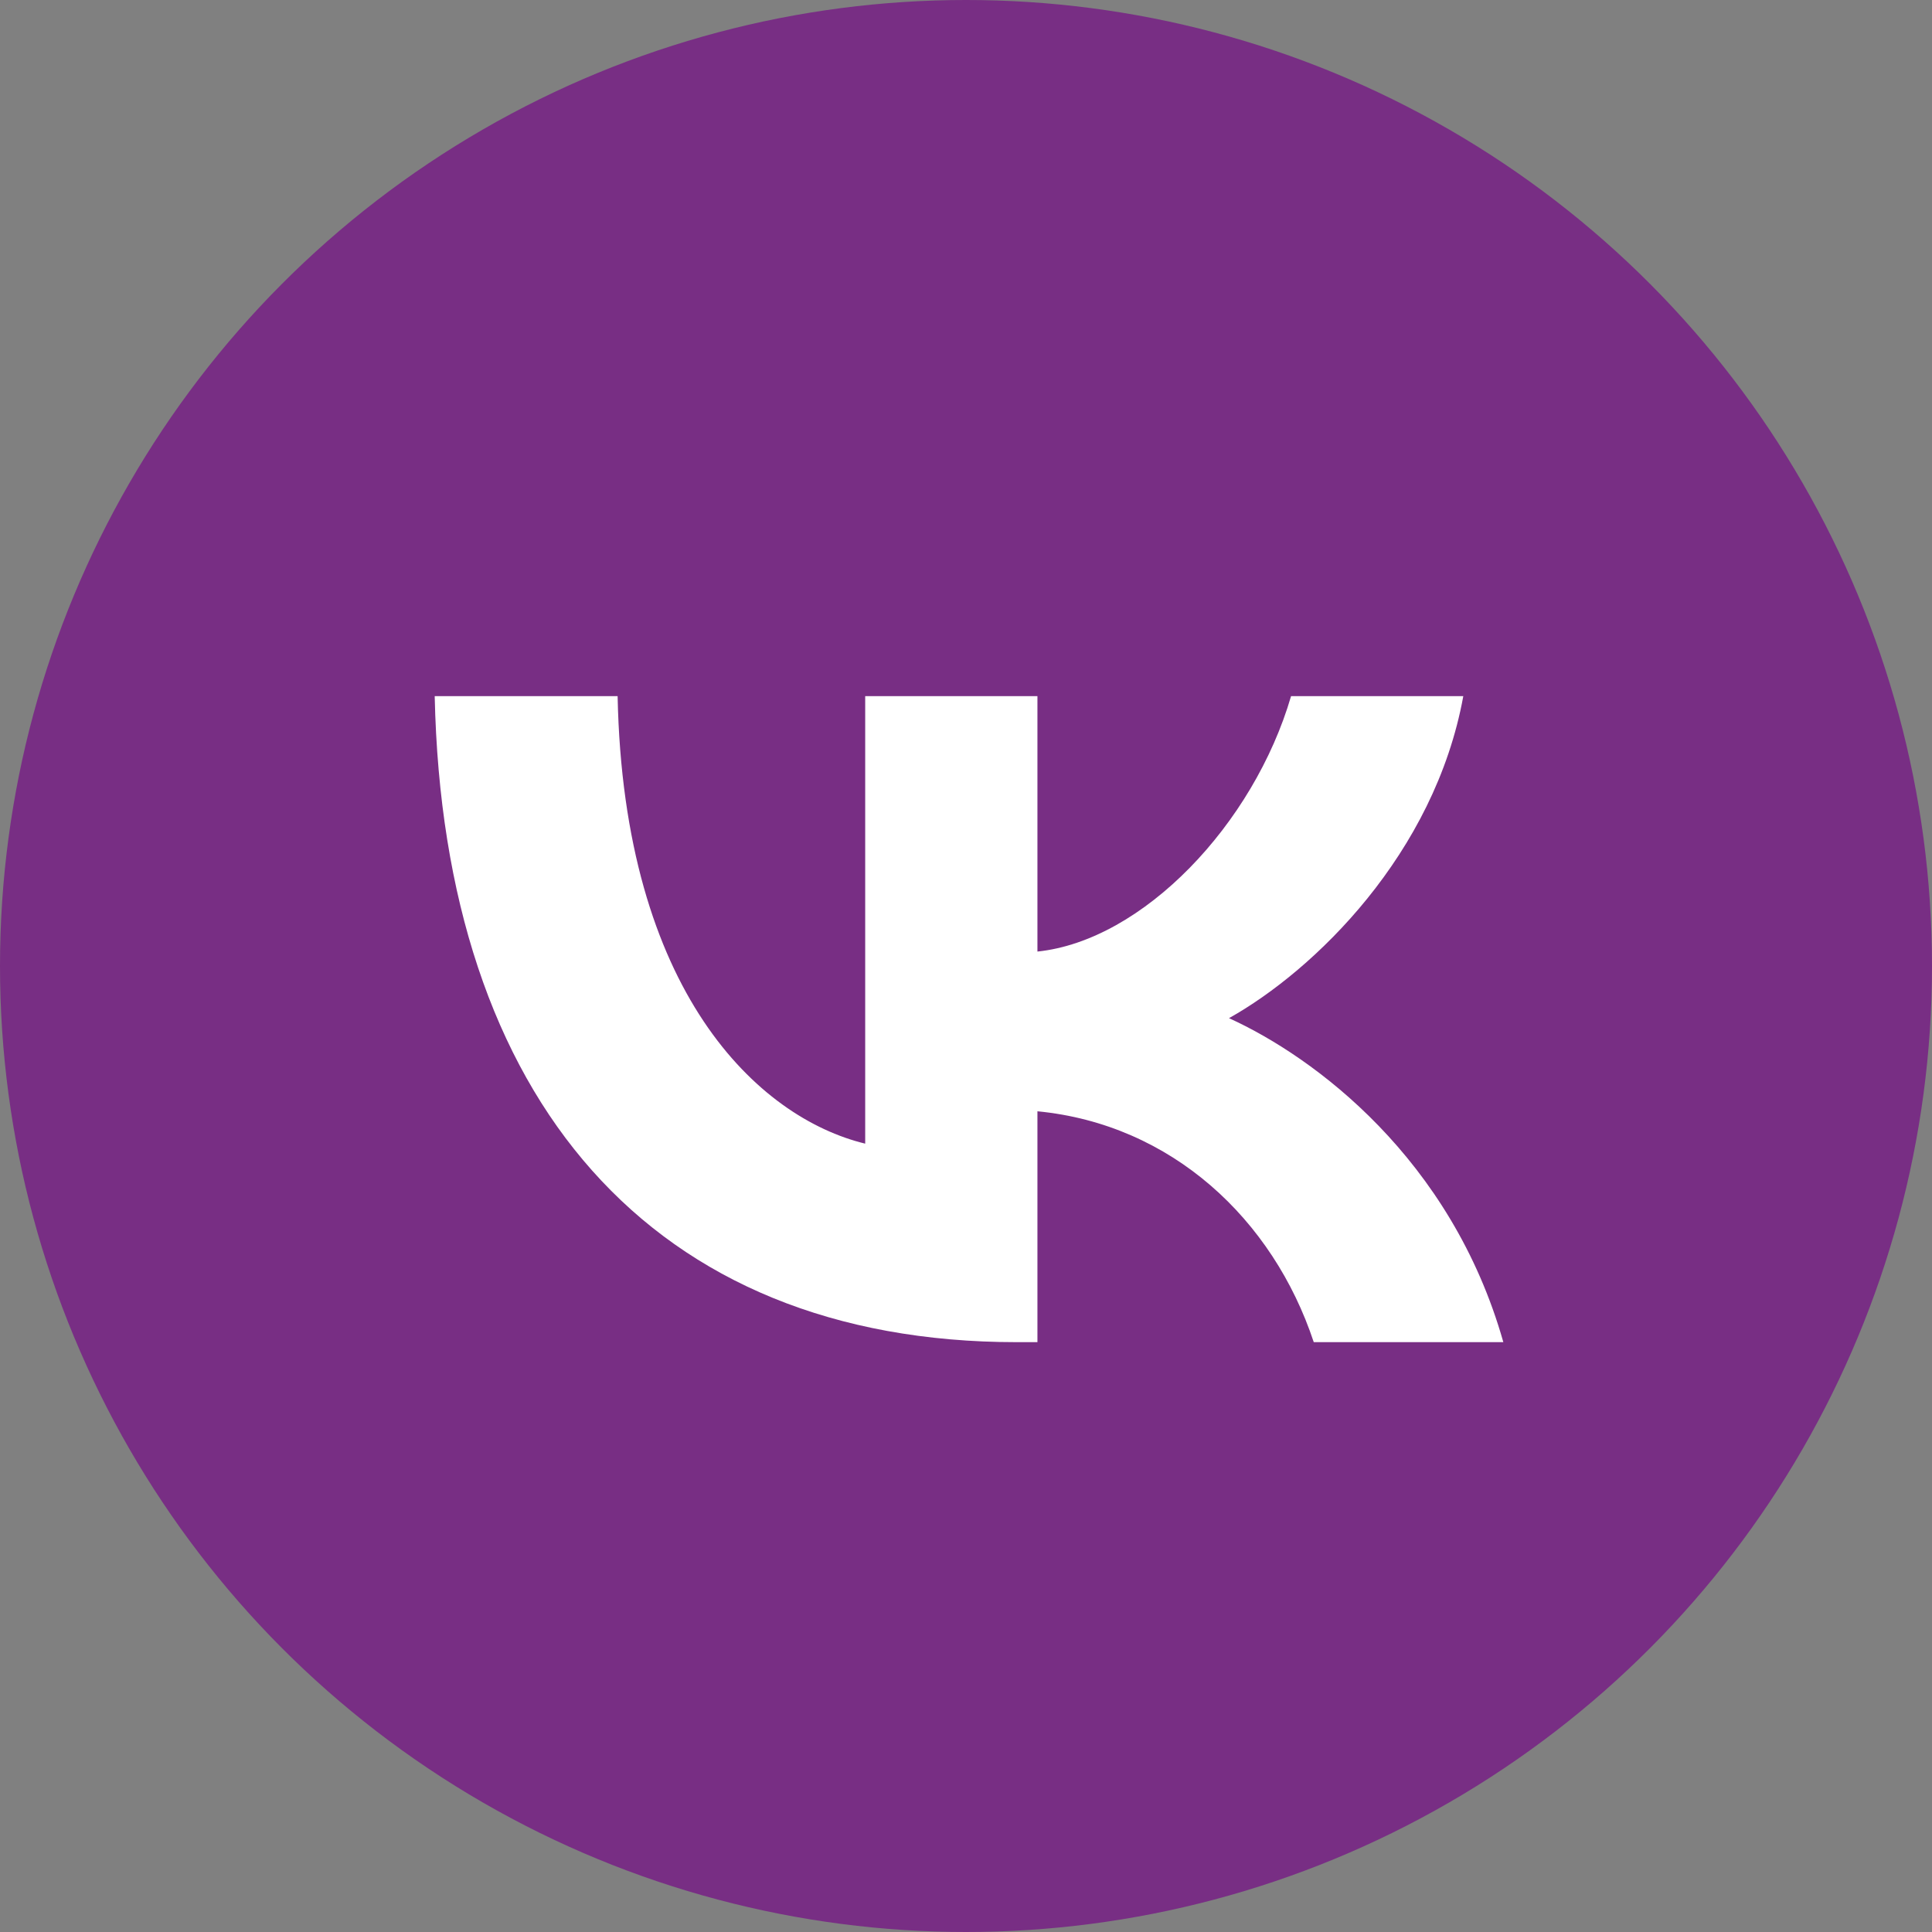
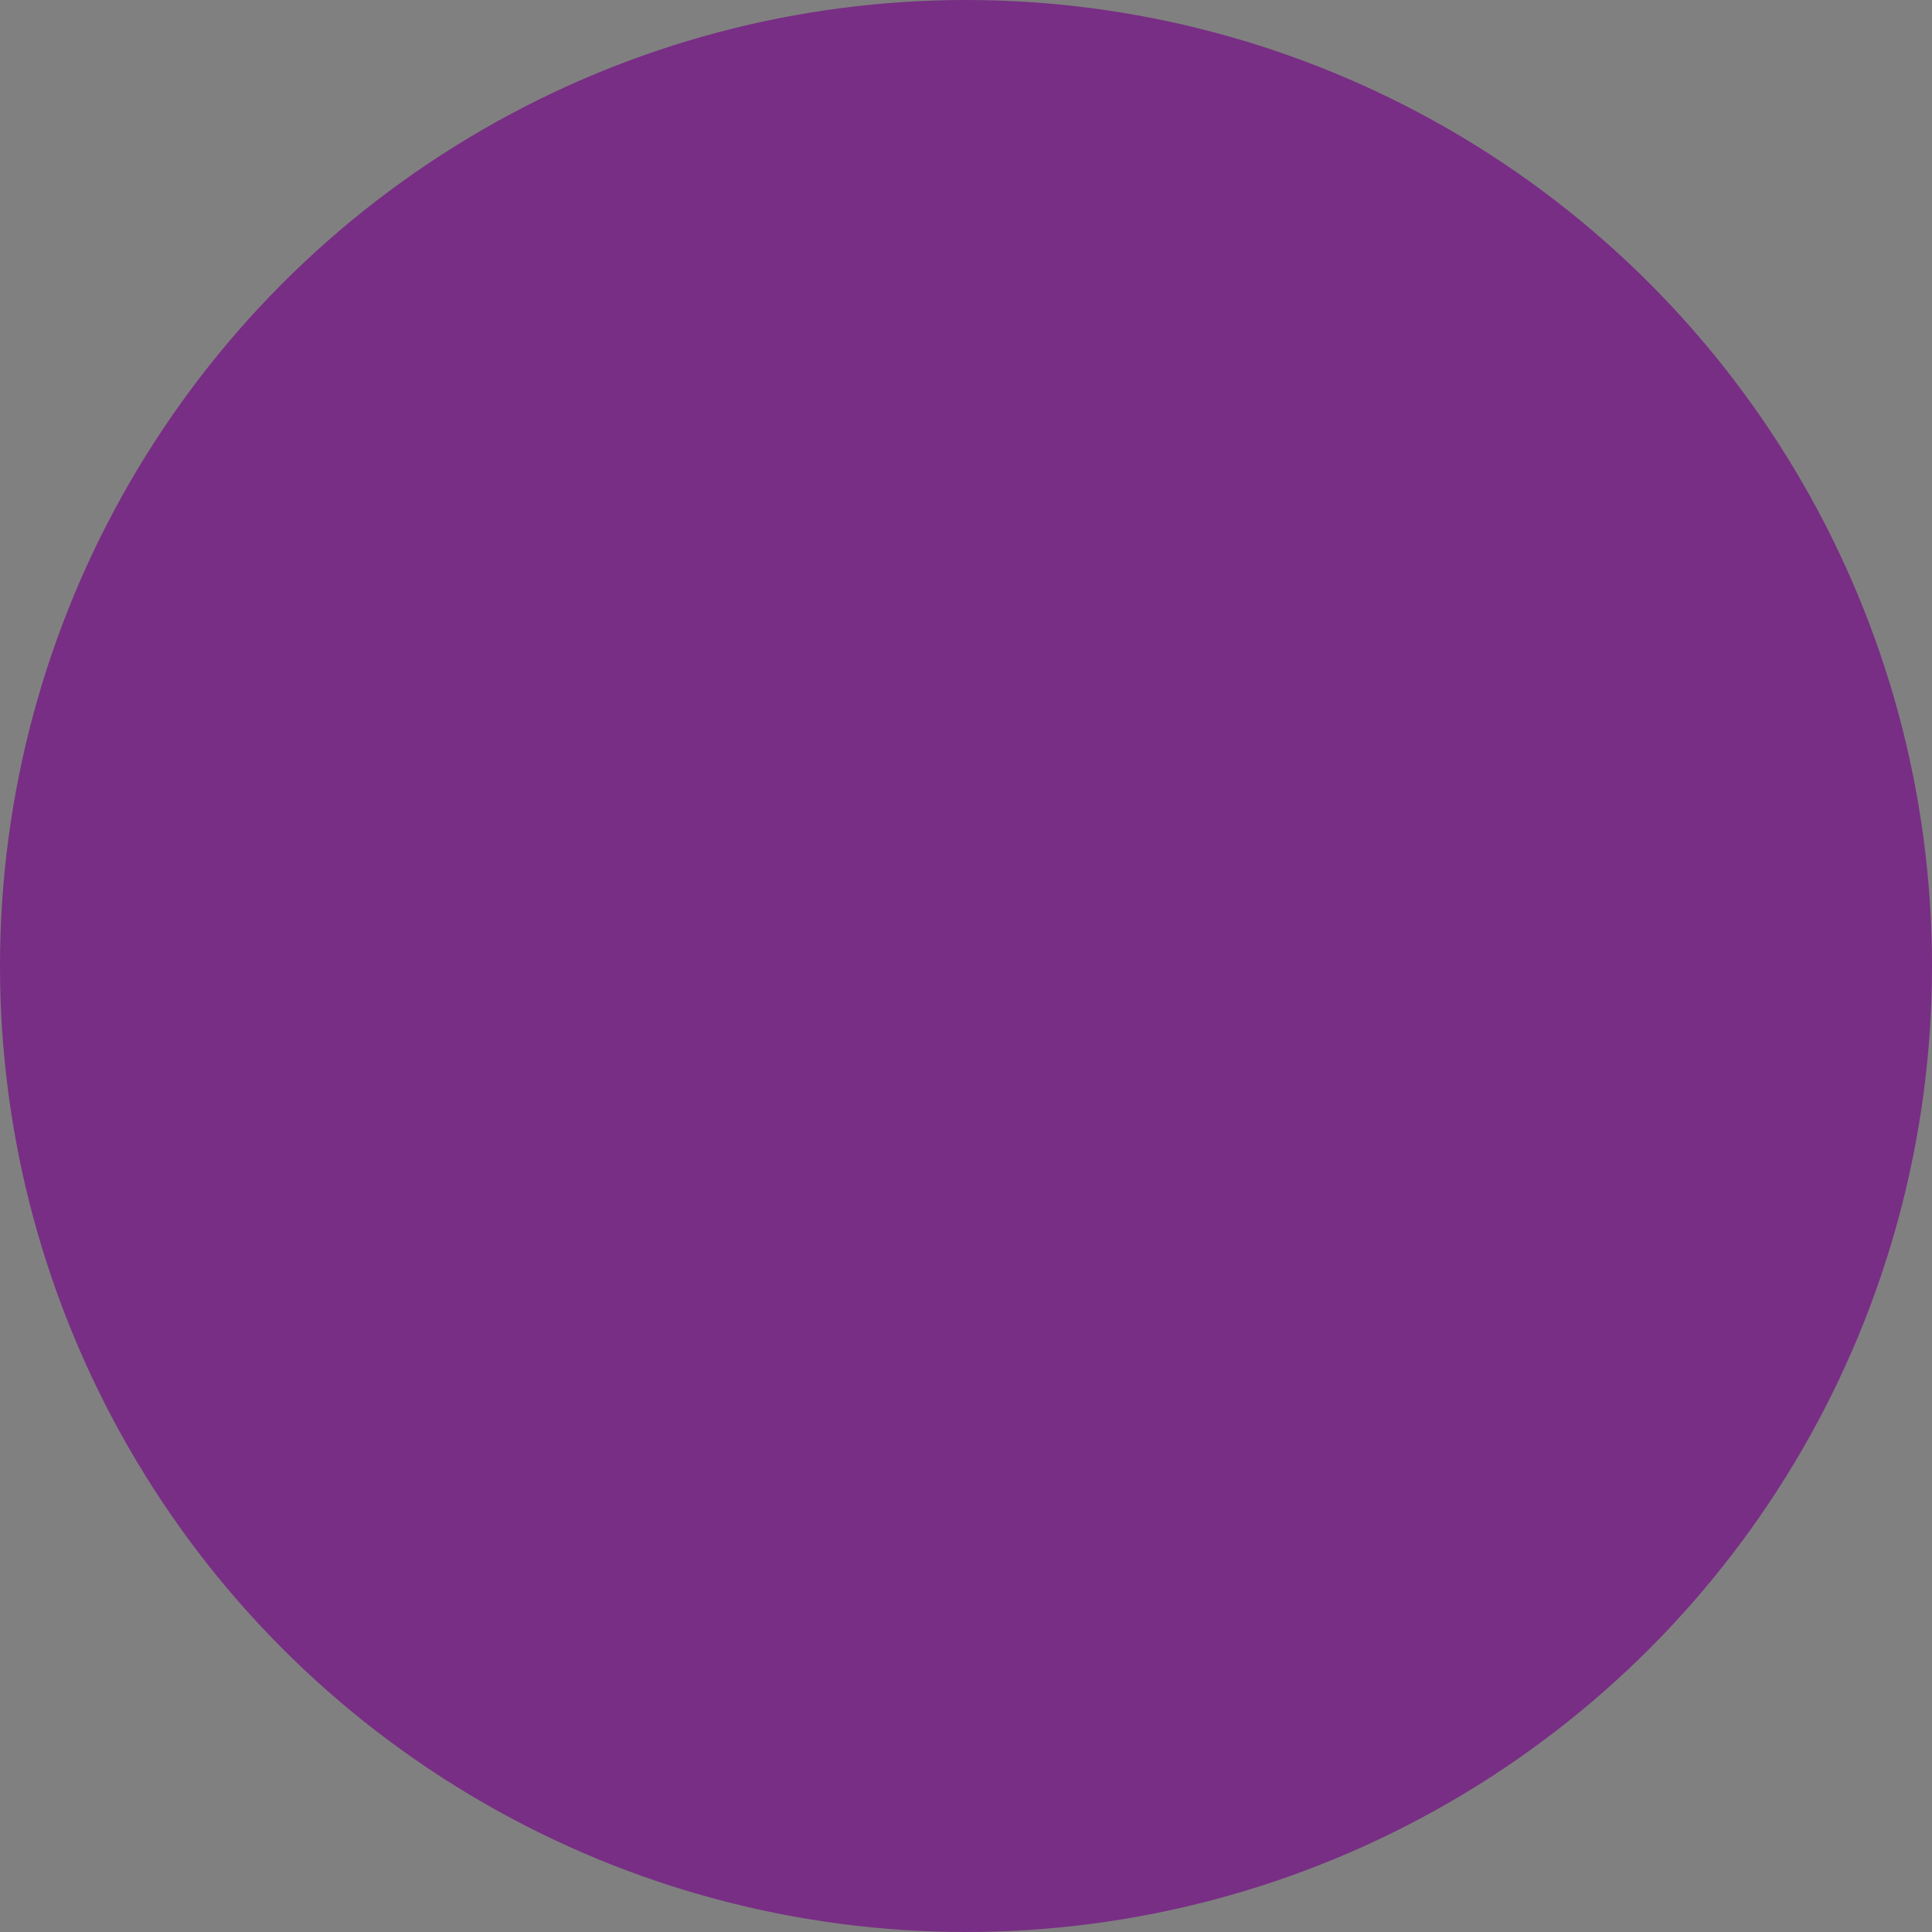
<svg xmlns="http://www.w3.org/2000/svg" width="40" height="40" viewBox="0 0 40 40" fill="none">
  <rect x="0" y="0" width="40" height="40" fill="#808080" stroke="none" />
  <circle cx="20" cy="20" r="20" fill="#782E84" />
-   <path d="M21.05 27.788C13.491 27.788 9.18 22.767 9 14.413H12.787C12.911 20.545 15.702 23.142 17.913 23.678V14.413H21.479V19.701C23.662 19.474 25.956 17.064 26.73 14.413H30.296C29.701 17.68 27.214 20.09 25.445 21.08C27.214 21.884 30.047 23.986 31.125 27.788H27.2C26.357 25.244 24.257 23.276 21.479 23.008V27.788H21.05Z" fill="white" />
</svg>